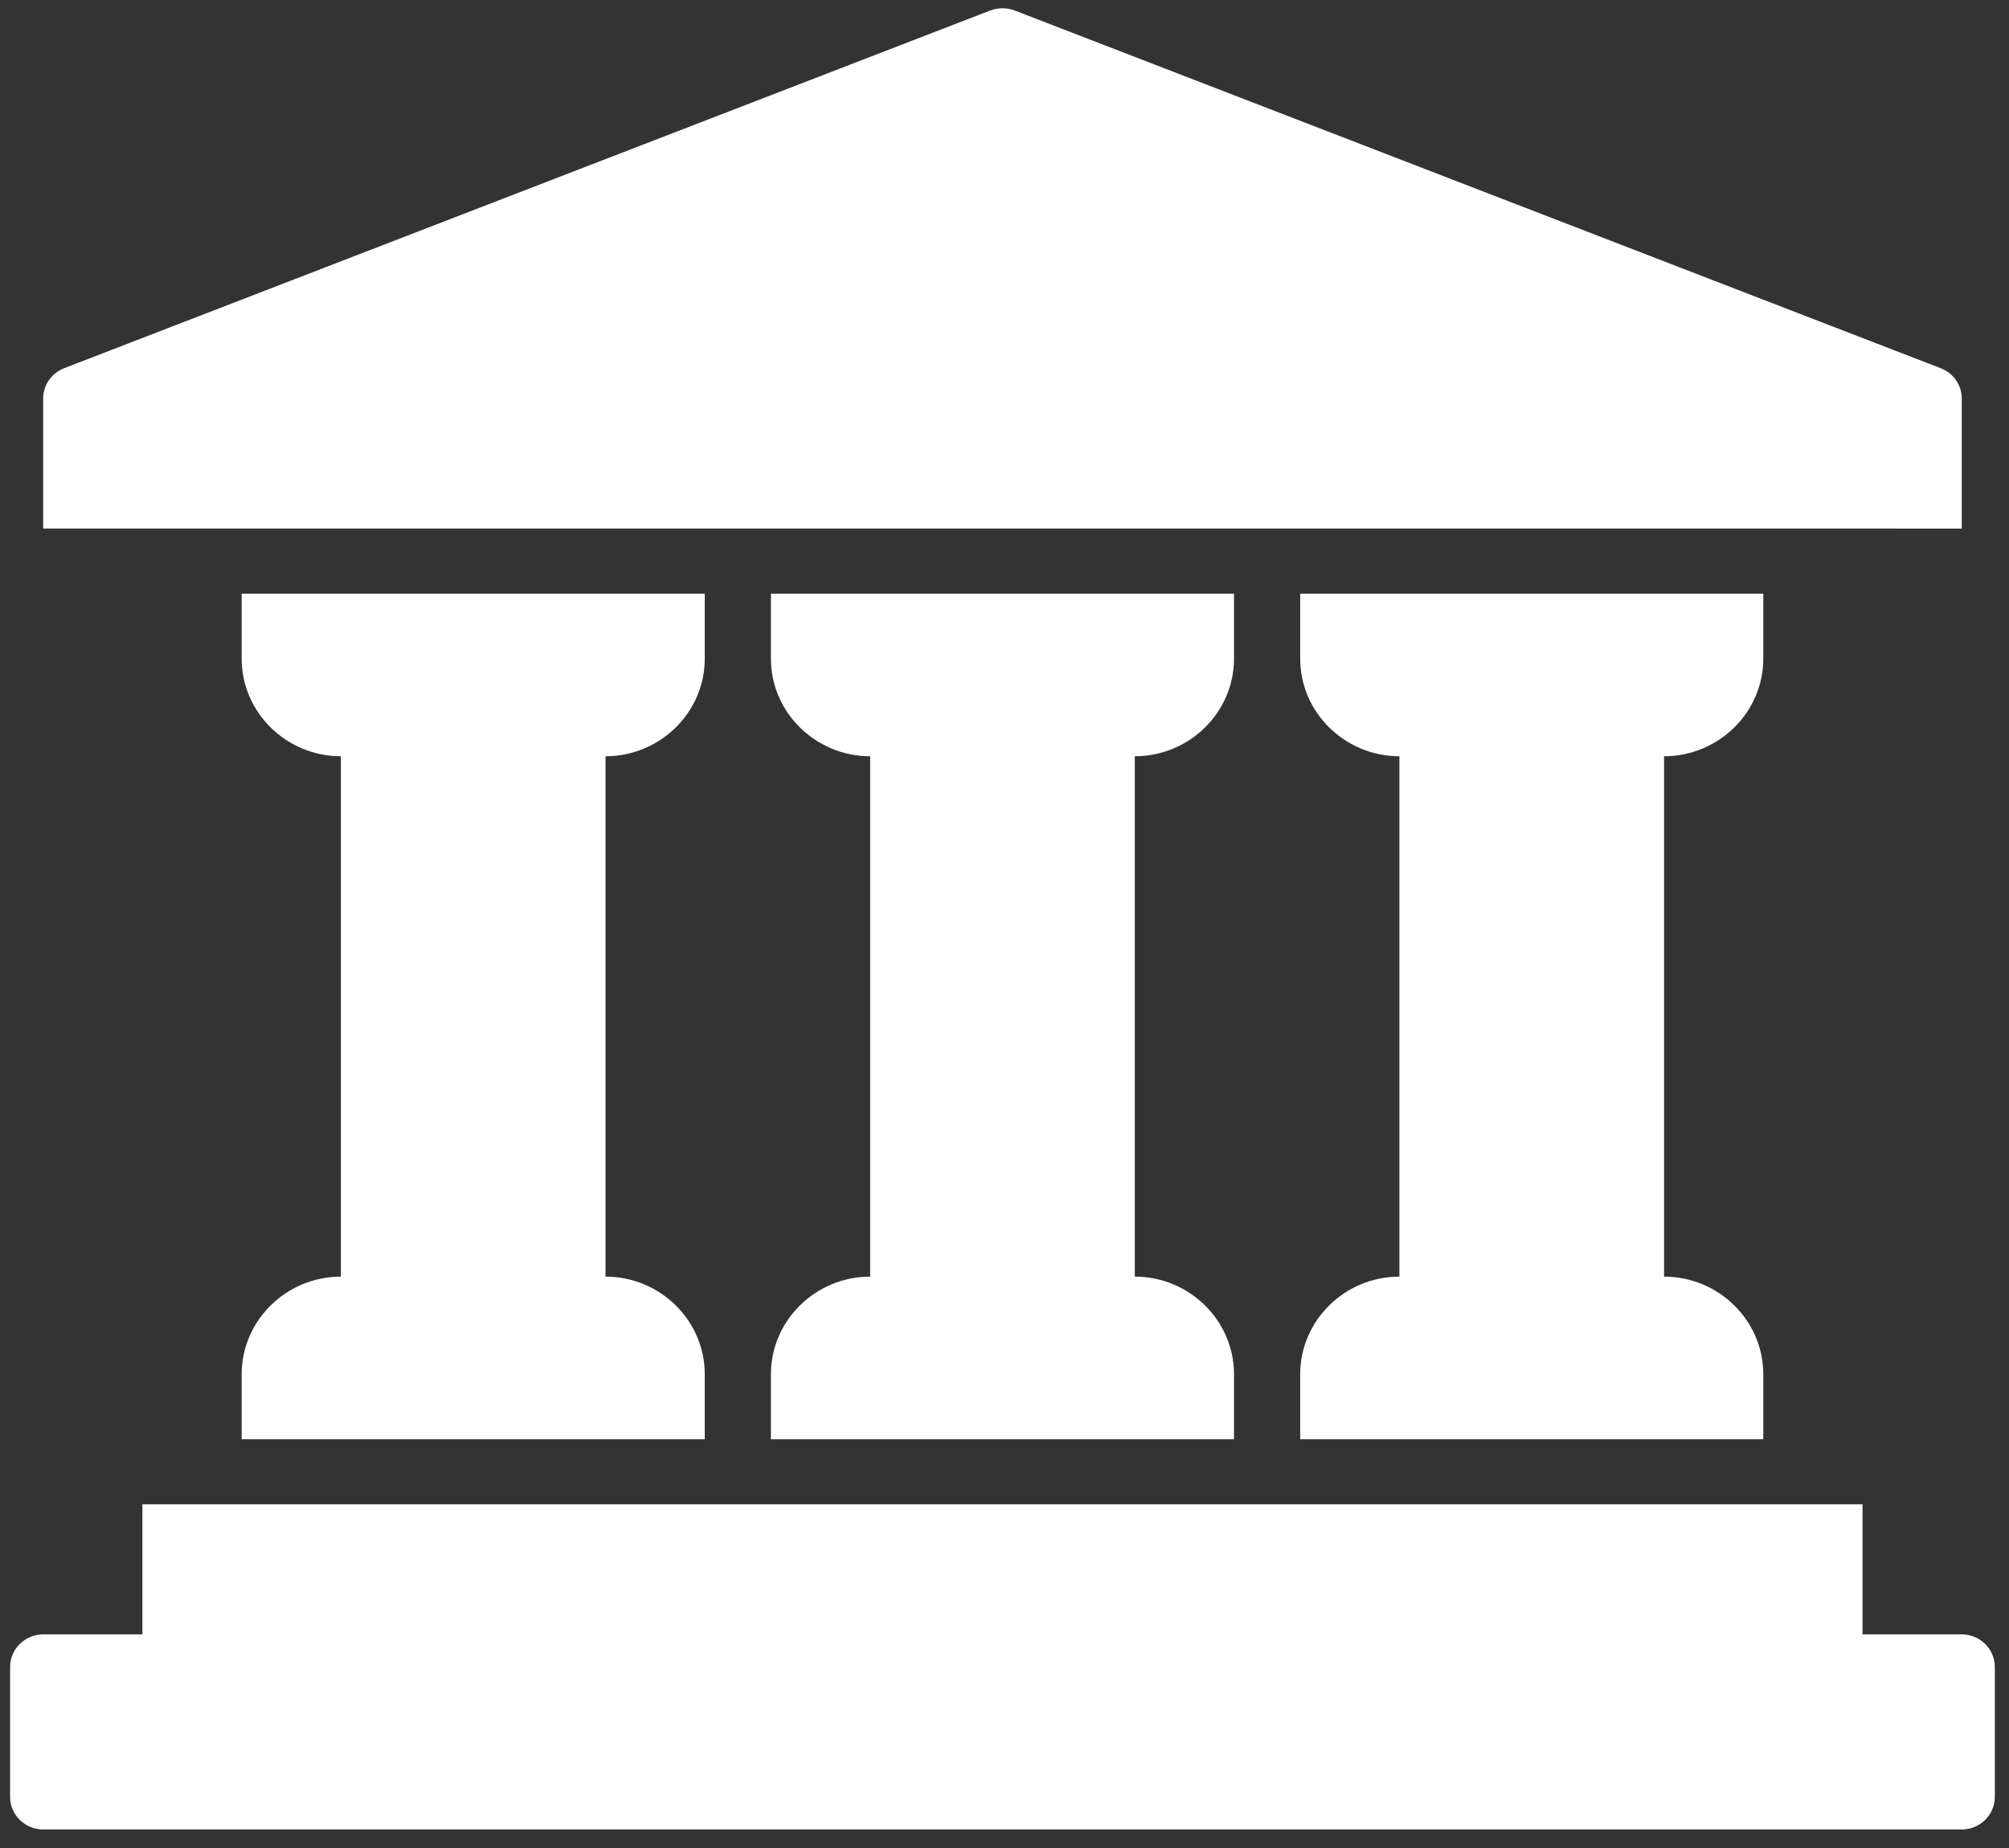
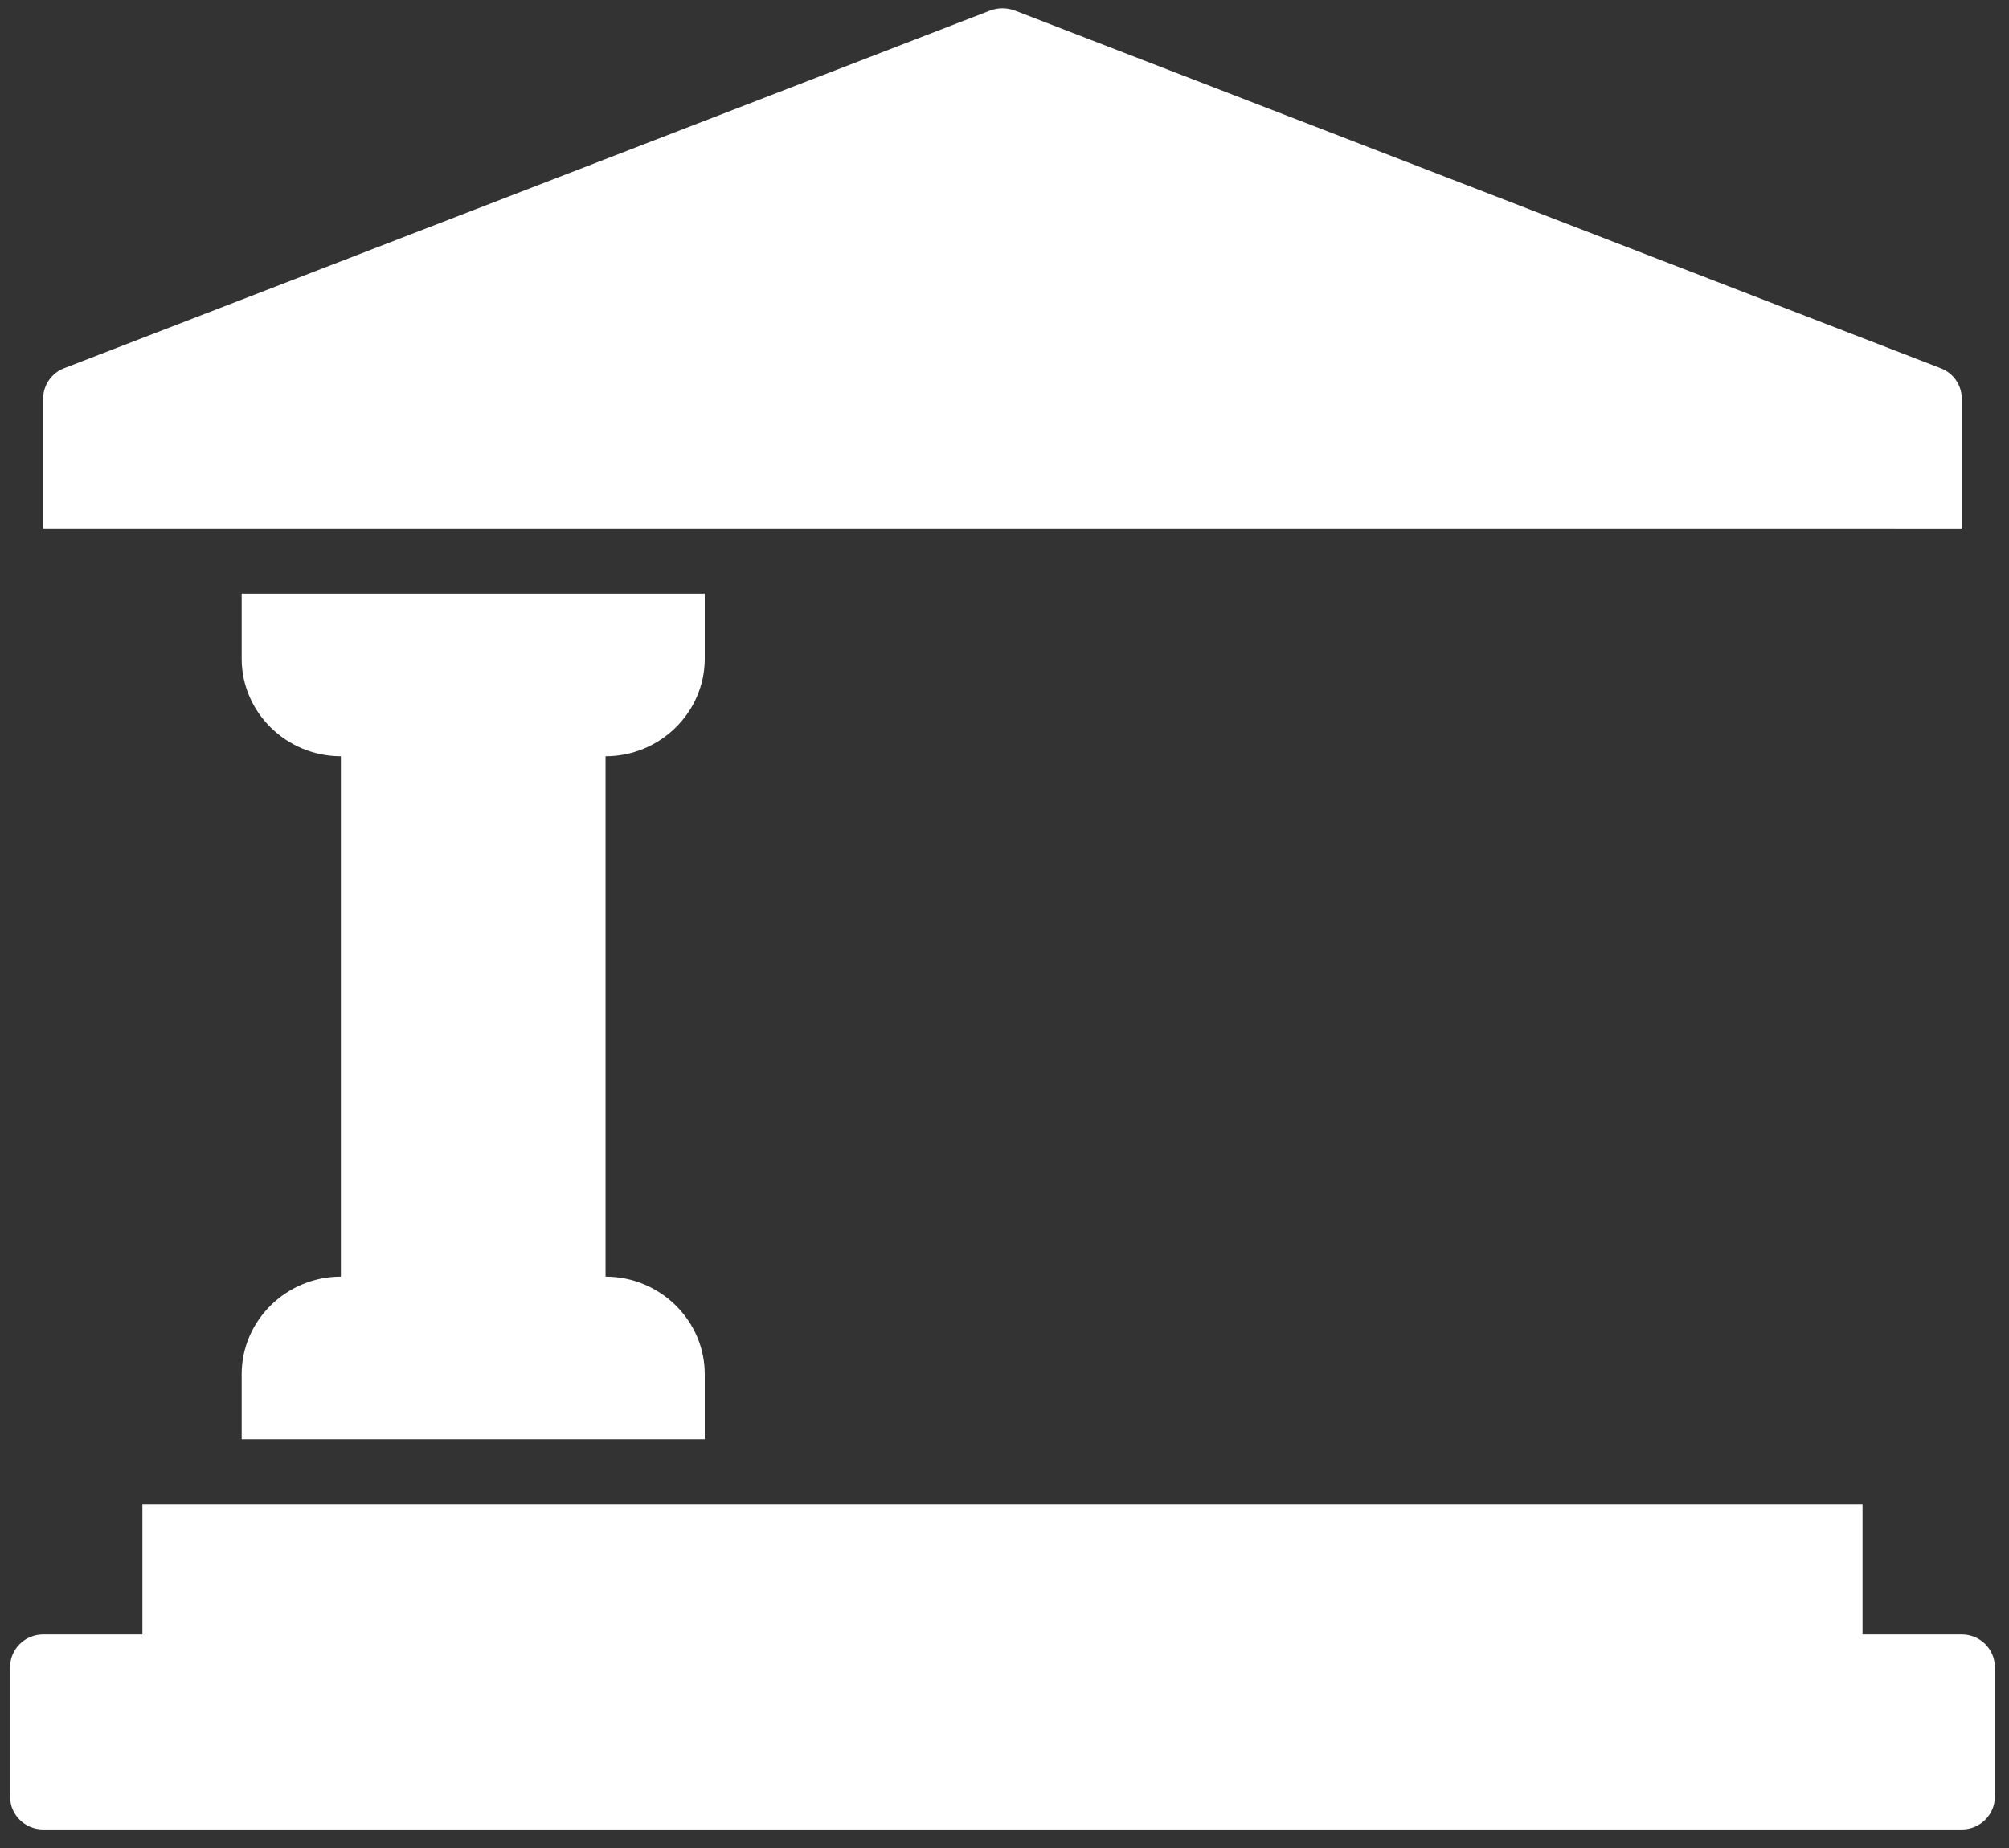
<svg xmlns="http://www.w3.org/2000/svg" width="75" height="69" viewBox="0 0 75 69" fill="none">
  <rect x="0" y="0" width="75" height="69" fill="#333333" stroke="none" />
  <path d="M70.766 19.736H73.236V14.88C73.236 14.381 72.927 13.933 72.457 13.751L37.881 0.392C37.585 0.282 37.263 0.282 36.967 0.392L2.39 13.75C1.922 13.931 1.612 14.381 1.612 14.878V19.735H70.766V19.736Z" fill="white" />
-   <path d="M46.068 24.595V22.166H28.78V24.595C28.78 26.598 30.447 28.237 32.484 28.237V47.666C30.447 47.666 28.78 49.305 28.78 51.309V53.737H46.068V51.309C46.068 49.305 44.401 47.666 42.364 47.666V28.237C44.401 28.237 46.068 26.598 46.068 24.595Z" fill="white" />
-   <path d="M65.827 24.595V22.166H48.539V24.595C48.539 26.598 50.206 28.237 52.243 28.237V47.666C50.206 47.666 48.539 49.305 48.539 51.309V53.737H65.827V51.309C65.827 49.305 64.16 47.666 62.123 47.666V28.237C64.16 28.237 65.827 26.598 65.827 24.595Z" fill="white" />
-   <path d="M26.31 24.595V22.166H9.022V24.595C9.022 26.598 10.689 28.237 12.726 28.237V47.666C10.689 47.666 9.022 49.305 9.022 51.309V53.737H26.31V51.309C26.31 49.305 24.643 47.666 22.606 47.666V28.237C24.643 28.237 26.31 26.598 26.31 24.595Z" fill="white" />
+   <path d="M26.31 24.595V22.166H9.022V24.595C9.022 26.598 10.689 28.237 12.726 28.237V47.666C10.689 47.666 9.022 49.305 9.022 51.309V53.737H26.31V51.309C26.31 49.305 24.643 47.666 22.606 47.666V28.237C24.643 28.237 26.31 26.598 26.31 24.595" fill="white" />
  <path d="M73.236 61.024H69.532V56.167H5.316V61.024H1.612C0.933 61.024 0.377 61.571 0.377 62.238V67.095C0.377 67.763 0.933 68.309 1.612 68.309H73.236C73.915 68.309 74.471 67.763 74.471 67.095V62.238C74.471 61.571 73.915 61.024 73.236 61.024Z" fill="white" />
</svg>